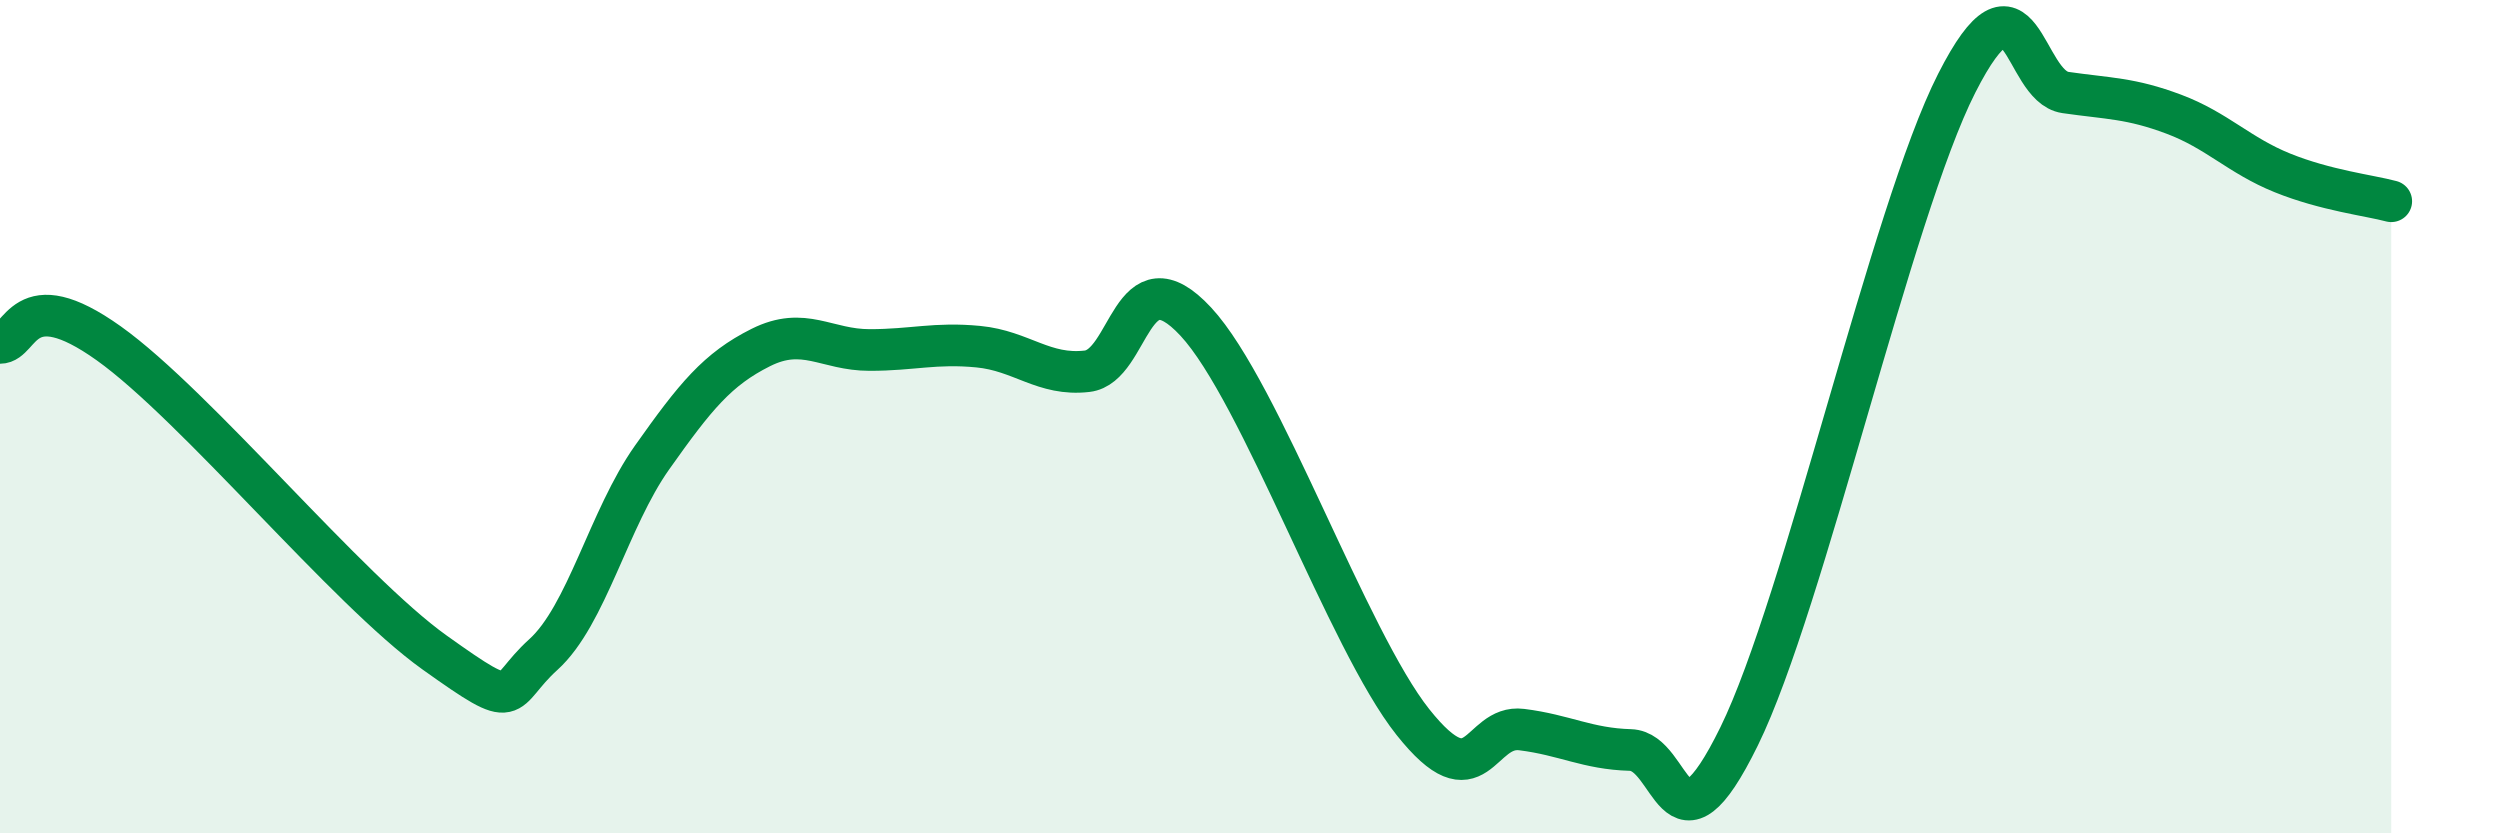
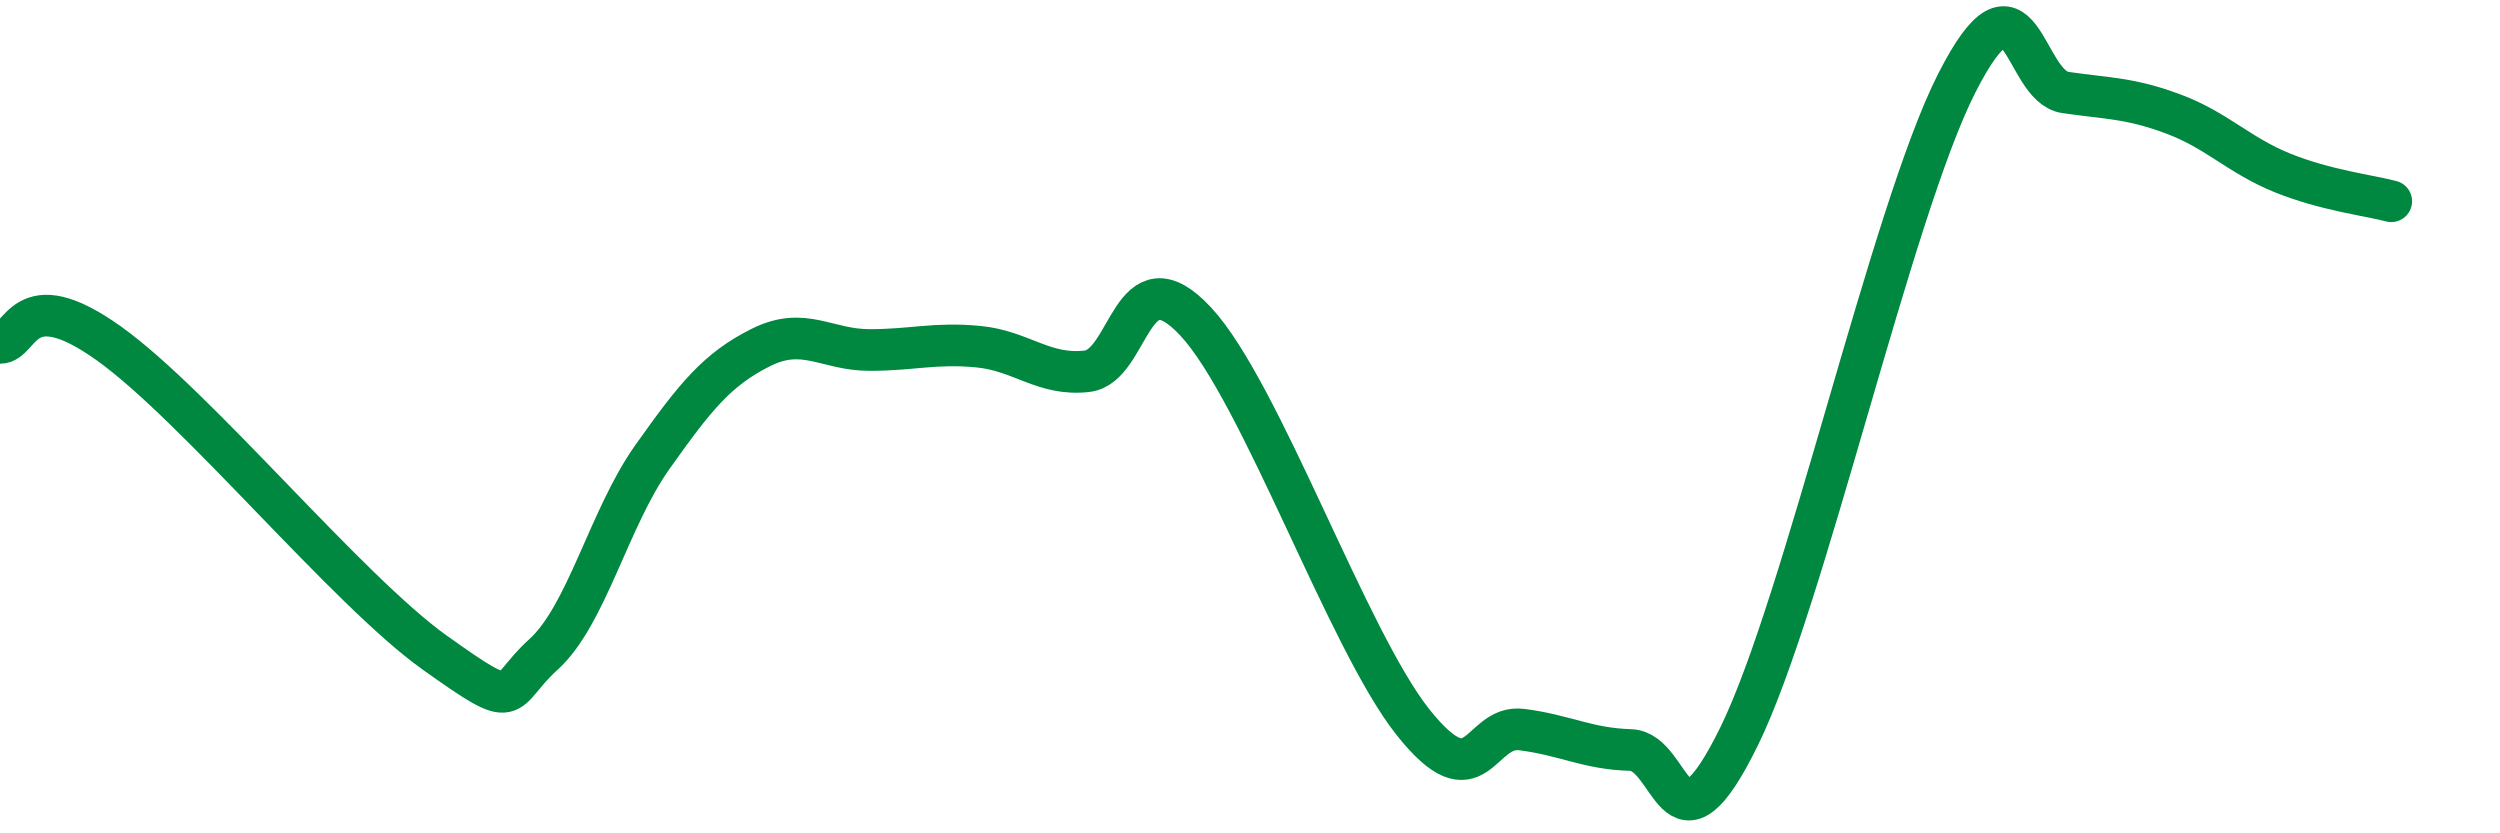
<svg xmlns="http://www.w3.org/2000/svg" width="60" height="20" viewBox="0 0 60 20">
-   <path d="M 0,8.23 C 0.52,8.23 0.52,6.75 2.61,8.24 C 4.7,9.73 8.34,14.17 10.43,15.66 C 12.52,17.15 12,16.65 13.04,15.71 C 14.08,14.77 14.61,12.45 15.65,10.98 C 16.69,9.51 17.22,8.86 18.26,8.34 C 19.3,7.82 19.83,8.4 20.87,8.4 C 21.91,8.4 22.44,8.22 23.48,8.32 C 24.52,8.42 25.05,9.03 26.09,8.91 C 27.13,8.79 27.14,6.04 28.7,7.72 C 30.26,9.4 32.35,15.37 33.91,17.33 C 35.47,19.29 35.48,17.38 36.52,17.51 C 37.56,17.64 38.09,17.97 39.13,18 C 40.17,18.03 40.17,20.87 41.74,17.67 C 43.31,14.47 45.39,5.09 46.96,2 C 48.53,-1.09 48.53,2.07 49.57,2.22 C 50.61,2.37 51.13,2.35 52.17,2.74 C 53.21,3.13 53.74,3.73 54.78,4.15 C 55.82,4.57 56.87,4.69 57.39,4.83L57.39 20L0 20Z" fill="#008740" opacity="0.1" stroke-linecap="round" stroke-linejoin="round" />
  <path d="M 0,8.23 C 0.52,8.23 0.52,6.75 2.61,8.24 C 4.7,9.73 8.34,14.17 10.43,15.66 C 12.52,17.15 12,16.65 13.04,15.71 C 14.08,14.77 14.61,12.45 15.65,10.98 C 16.69,9.51 17.22,8.86 18.26,8.34 C 19.3,7.82 19.83,8.4 20.87,8.4 C 21.91,8.4 22.44,8.22 23.48,8.32 C 24.52,8.42 25.05,9.03 26.09,8.91 C 27.13,8.79 27.14,6.04 28.7,7.72 C 30.26,9.4 32.35,15.37 33.91,17.33 C 35.47,19.29 35.48,17.38 36.52,17.51 C 37.56,17.64 38.09,17.97 39.13,18 C 40.17,18.03 40.17,20.87 41.74,17.67 C 43.31,14.47 45.39,5.09 46.96,2 C 48.53,-1.09 48.53,2.07 49.57,2.22 C 50.61,2.37 51.13,2.35 52.17,2.74 C 53.21,3.13 53.74,3.73 54.78,4.15 C 55.82,4.57 56.87,4.69 57.39,4.83" stroke="#008740" stroke-width="1" fill="none" stroke-linecap="round" stroke-linejoin="round" />
</svg>